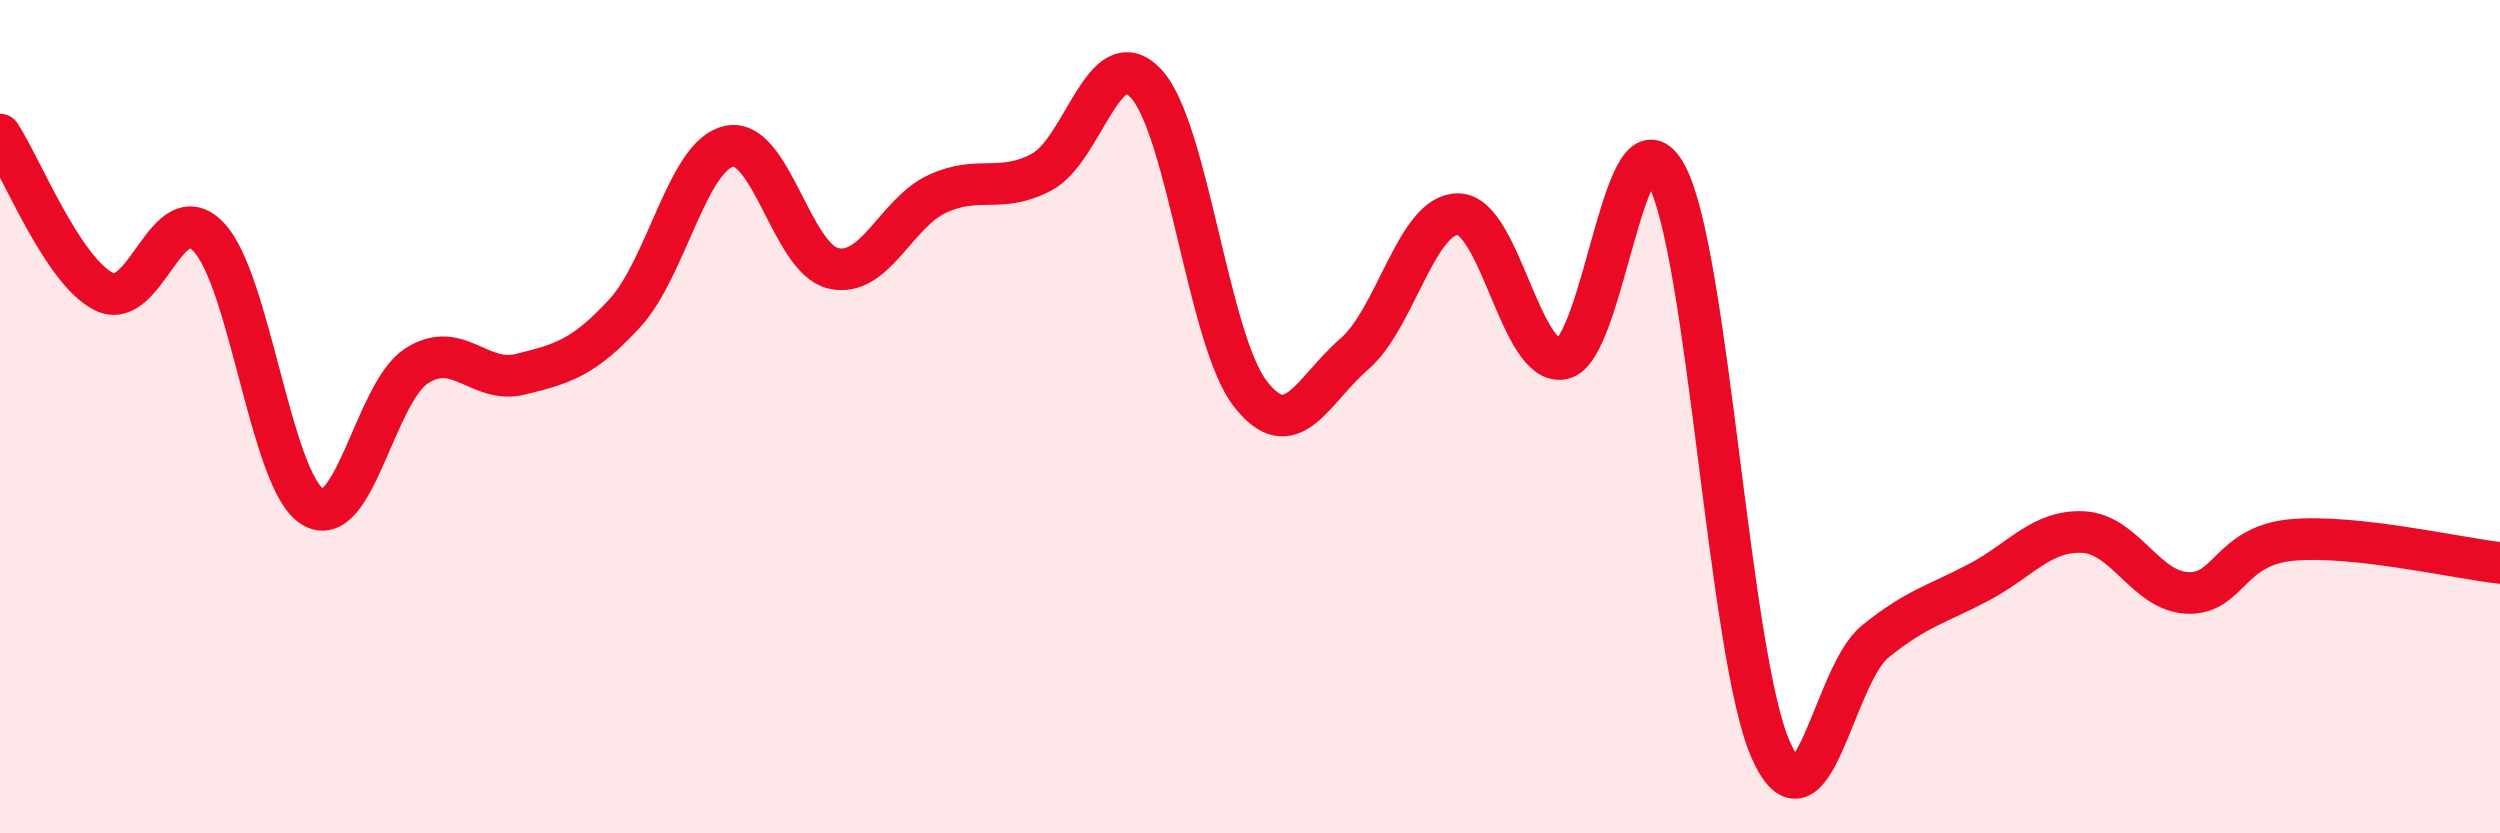
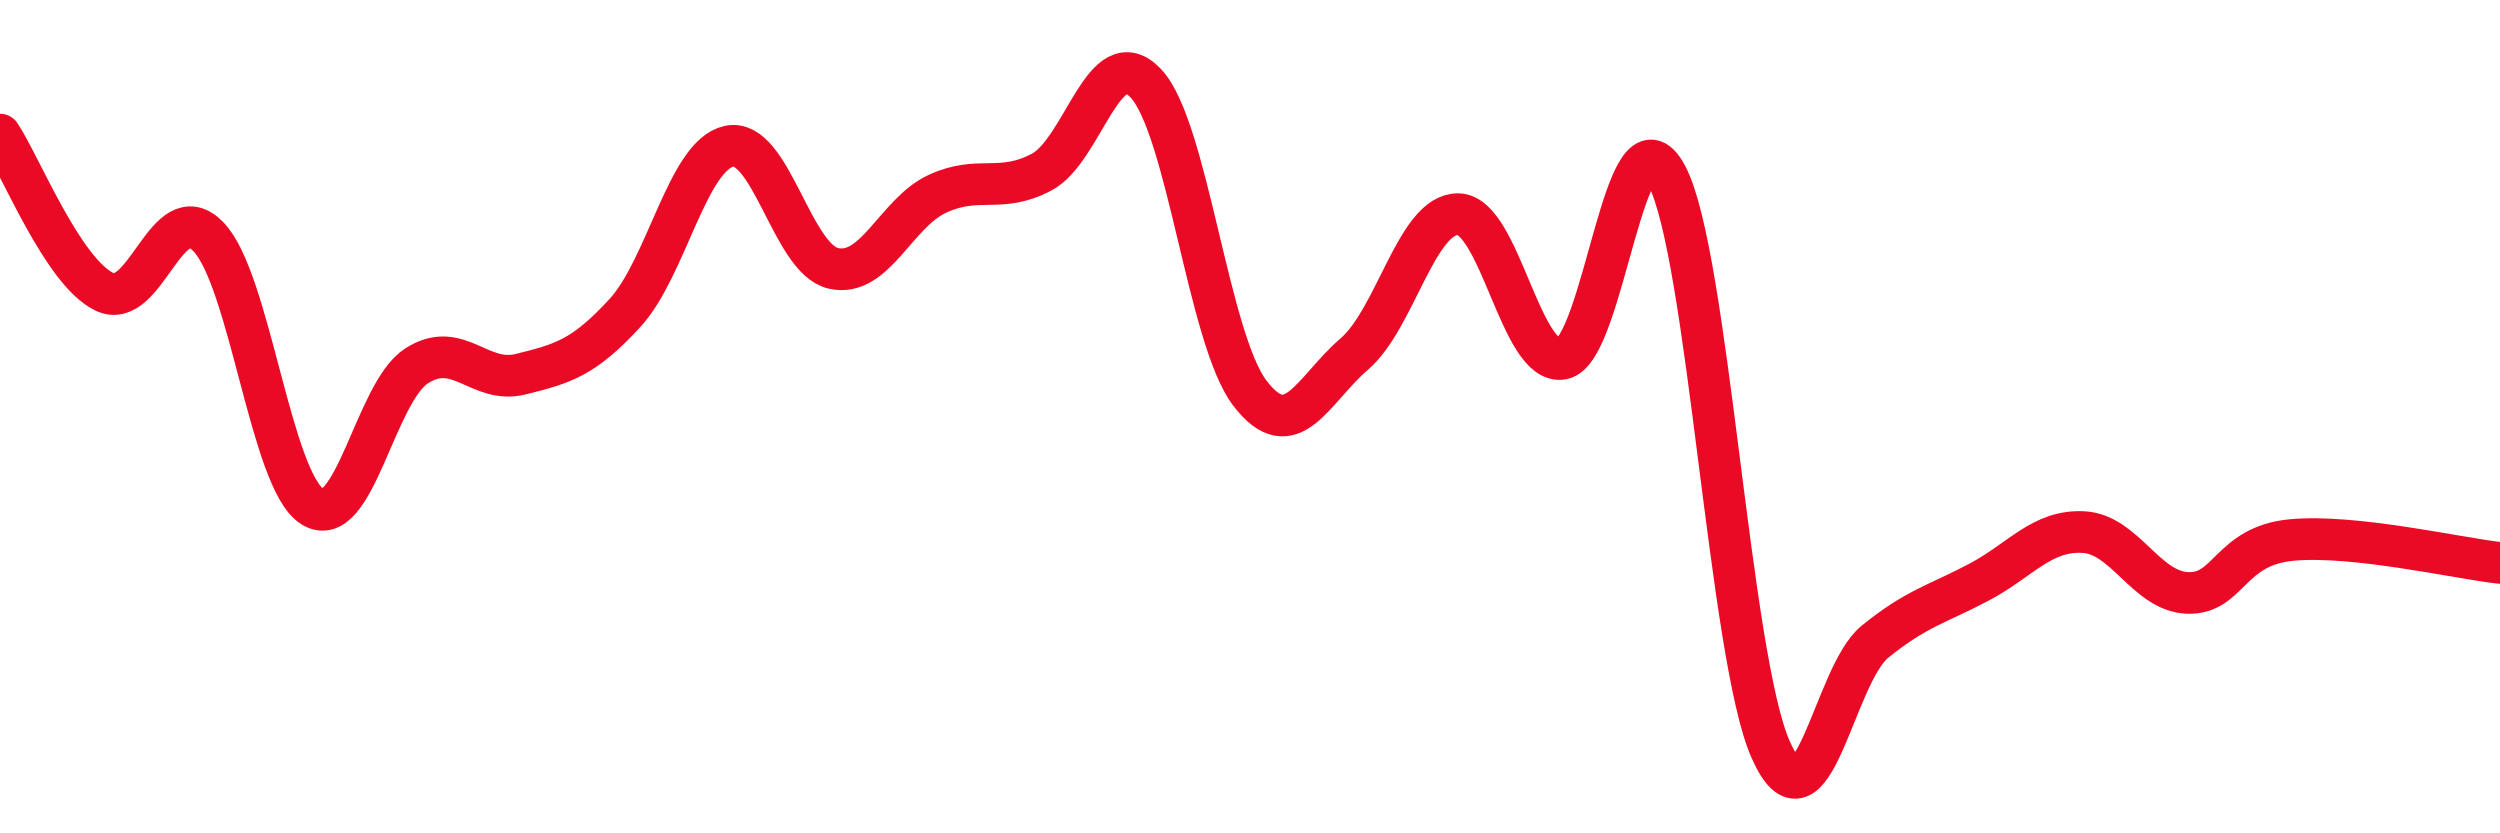
<svg xmlns="http://www.w3.org/2000/svg" width="60" height="20" viewBox="0 0 60 20">
-   <path d="M 0,3.23 C 0.5,3.98 1.5,6.51 2.5,7 C 3.5,7.49 4,4.65 5,5.68 C 6,6.71 6.5,11.54 7.5,12.16 C 8.5,12.78 9,9.42 10,8.78 C 11,8.14 11.5,9.23 12.5,8.98 C 13.5,8.73 14,8.6 15,7.51 C 16,6.42 16.5,3.72 17.5,3.51 C 18.5,3.3 19,6.21 20,6.44 C 21,6.67 21.5,5.11 22.5,4.65 C 23.5,4.19 24,4.66 25,4.13 C 26,3.6 26.5,0.94 27.5,2 C 28.5,3.06 29,8.14 30,9.44 C 31,10.74 31.5,9.36 32.5,8.5 C 33.5,7.64 34,5.12 35,5.14 C 36,5.16 36.5,8.8 37.5,8.61 C 38.5,8.42 39,2.33 40,4.21 C 41,6.09 41.5,15.76 42.5,18 C 43.5,20.24 44,16.21 45,15.4 C 46,14.59 46.5,14.5 47.5,13.97 C 48.5,13.44 49,12.72 50,12.77 C 51,12.82 51.5,14.19 52.5,14.23 C 53.5,14.27 53.5,13.1 55,12.96 C 56.5,12.82 59,13.4 60,13.51L60 20L0 20Z" fill="#EB0A25" opacity="0.1" stroke-linecap="round" stroke-linejoin="round" />
  <path d="M 0,3.23 C 0.5,3.98 1.5,6.51 2.5,7 C 3.5,7.49 4,4.65 5,5.68 C 6,6.71 6.5,11.54 7.5,12.16 C 8.5,12.78 9,9.42 10,8.78 C 11,8.14 11.5,9.23 12.5,8.98 C 13.5,8.73 14,8.6 15,7.51 C 16,6.42 16.5,3.72 17.5,3.51 C 18.5,3.3 19,6.21 20,6.44 C 21,6.67 21.5,5.11 22.5,4.65 C 23.5,4.19 24,4.66 25,4.13 C 26,3.6 26.5,0.94 27.5,2 C 28.5,3.06 29,8.14 30,9.44 C 31,10.74 31.5,9.36 32.5,8.5 C 33.5,7.64 34,5.12 35,5.14 C 36,5.16 36.5,8.8 37.5,8.61 C 38.5,8.42 39,2.33 40,4.21 C 41,6.09 41.5,15.76 42.5,18 C 43.5,20.24 44,16.21 45,15.4 C 46,14.59 46.5,14.5 47.5,13.97 C 48.5,13.44 49,12.72 50,12.77 C 51,12.82 51.5,14.19 52.5,14.23 C 53.5,14.27 53.5,13.1 55,12.96 C 56.5,12.82 59,13.4 60,13.51" stroke="#EB0A25" stroke-width="1" fill="none" stroke-linecap="round" stroke-linejoin="round" />
</svg>